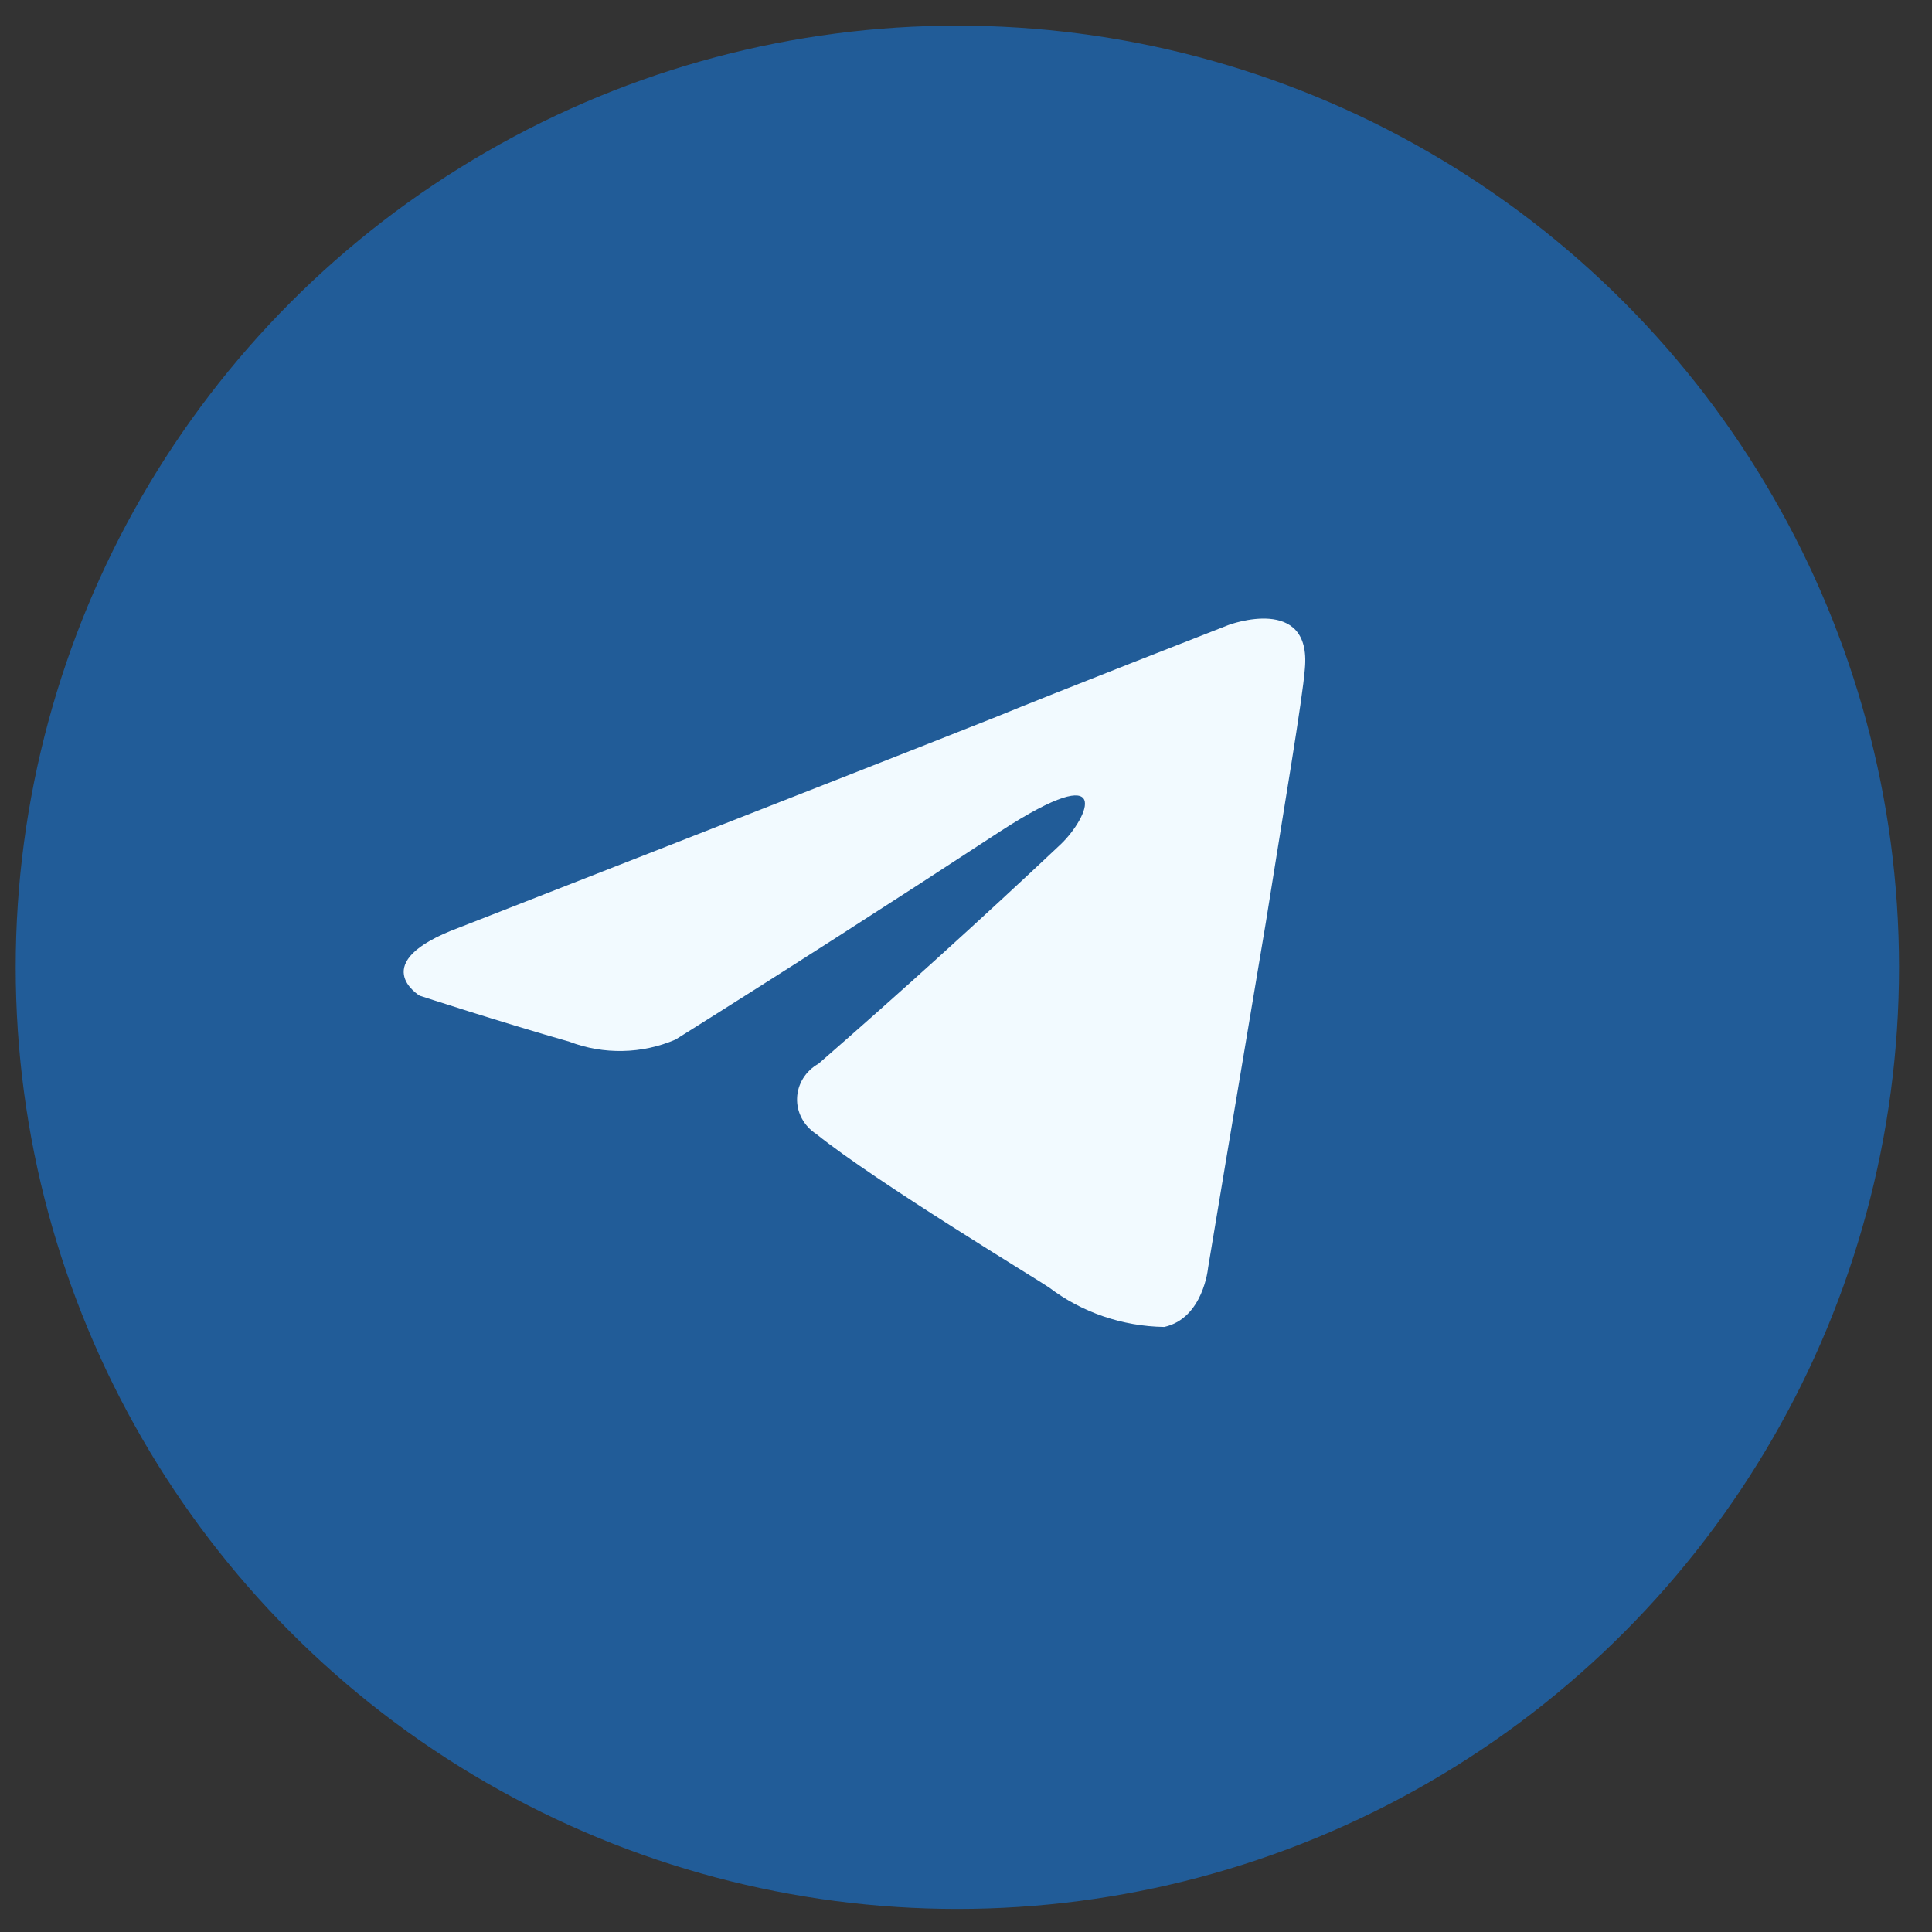
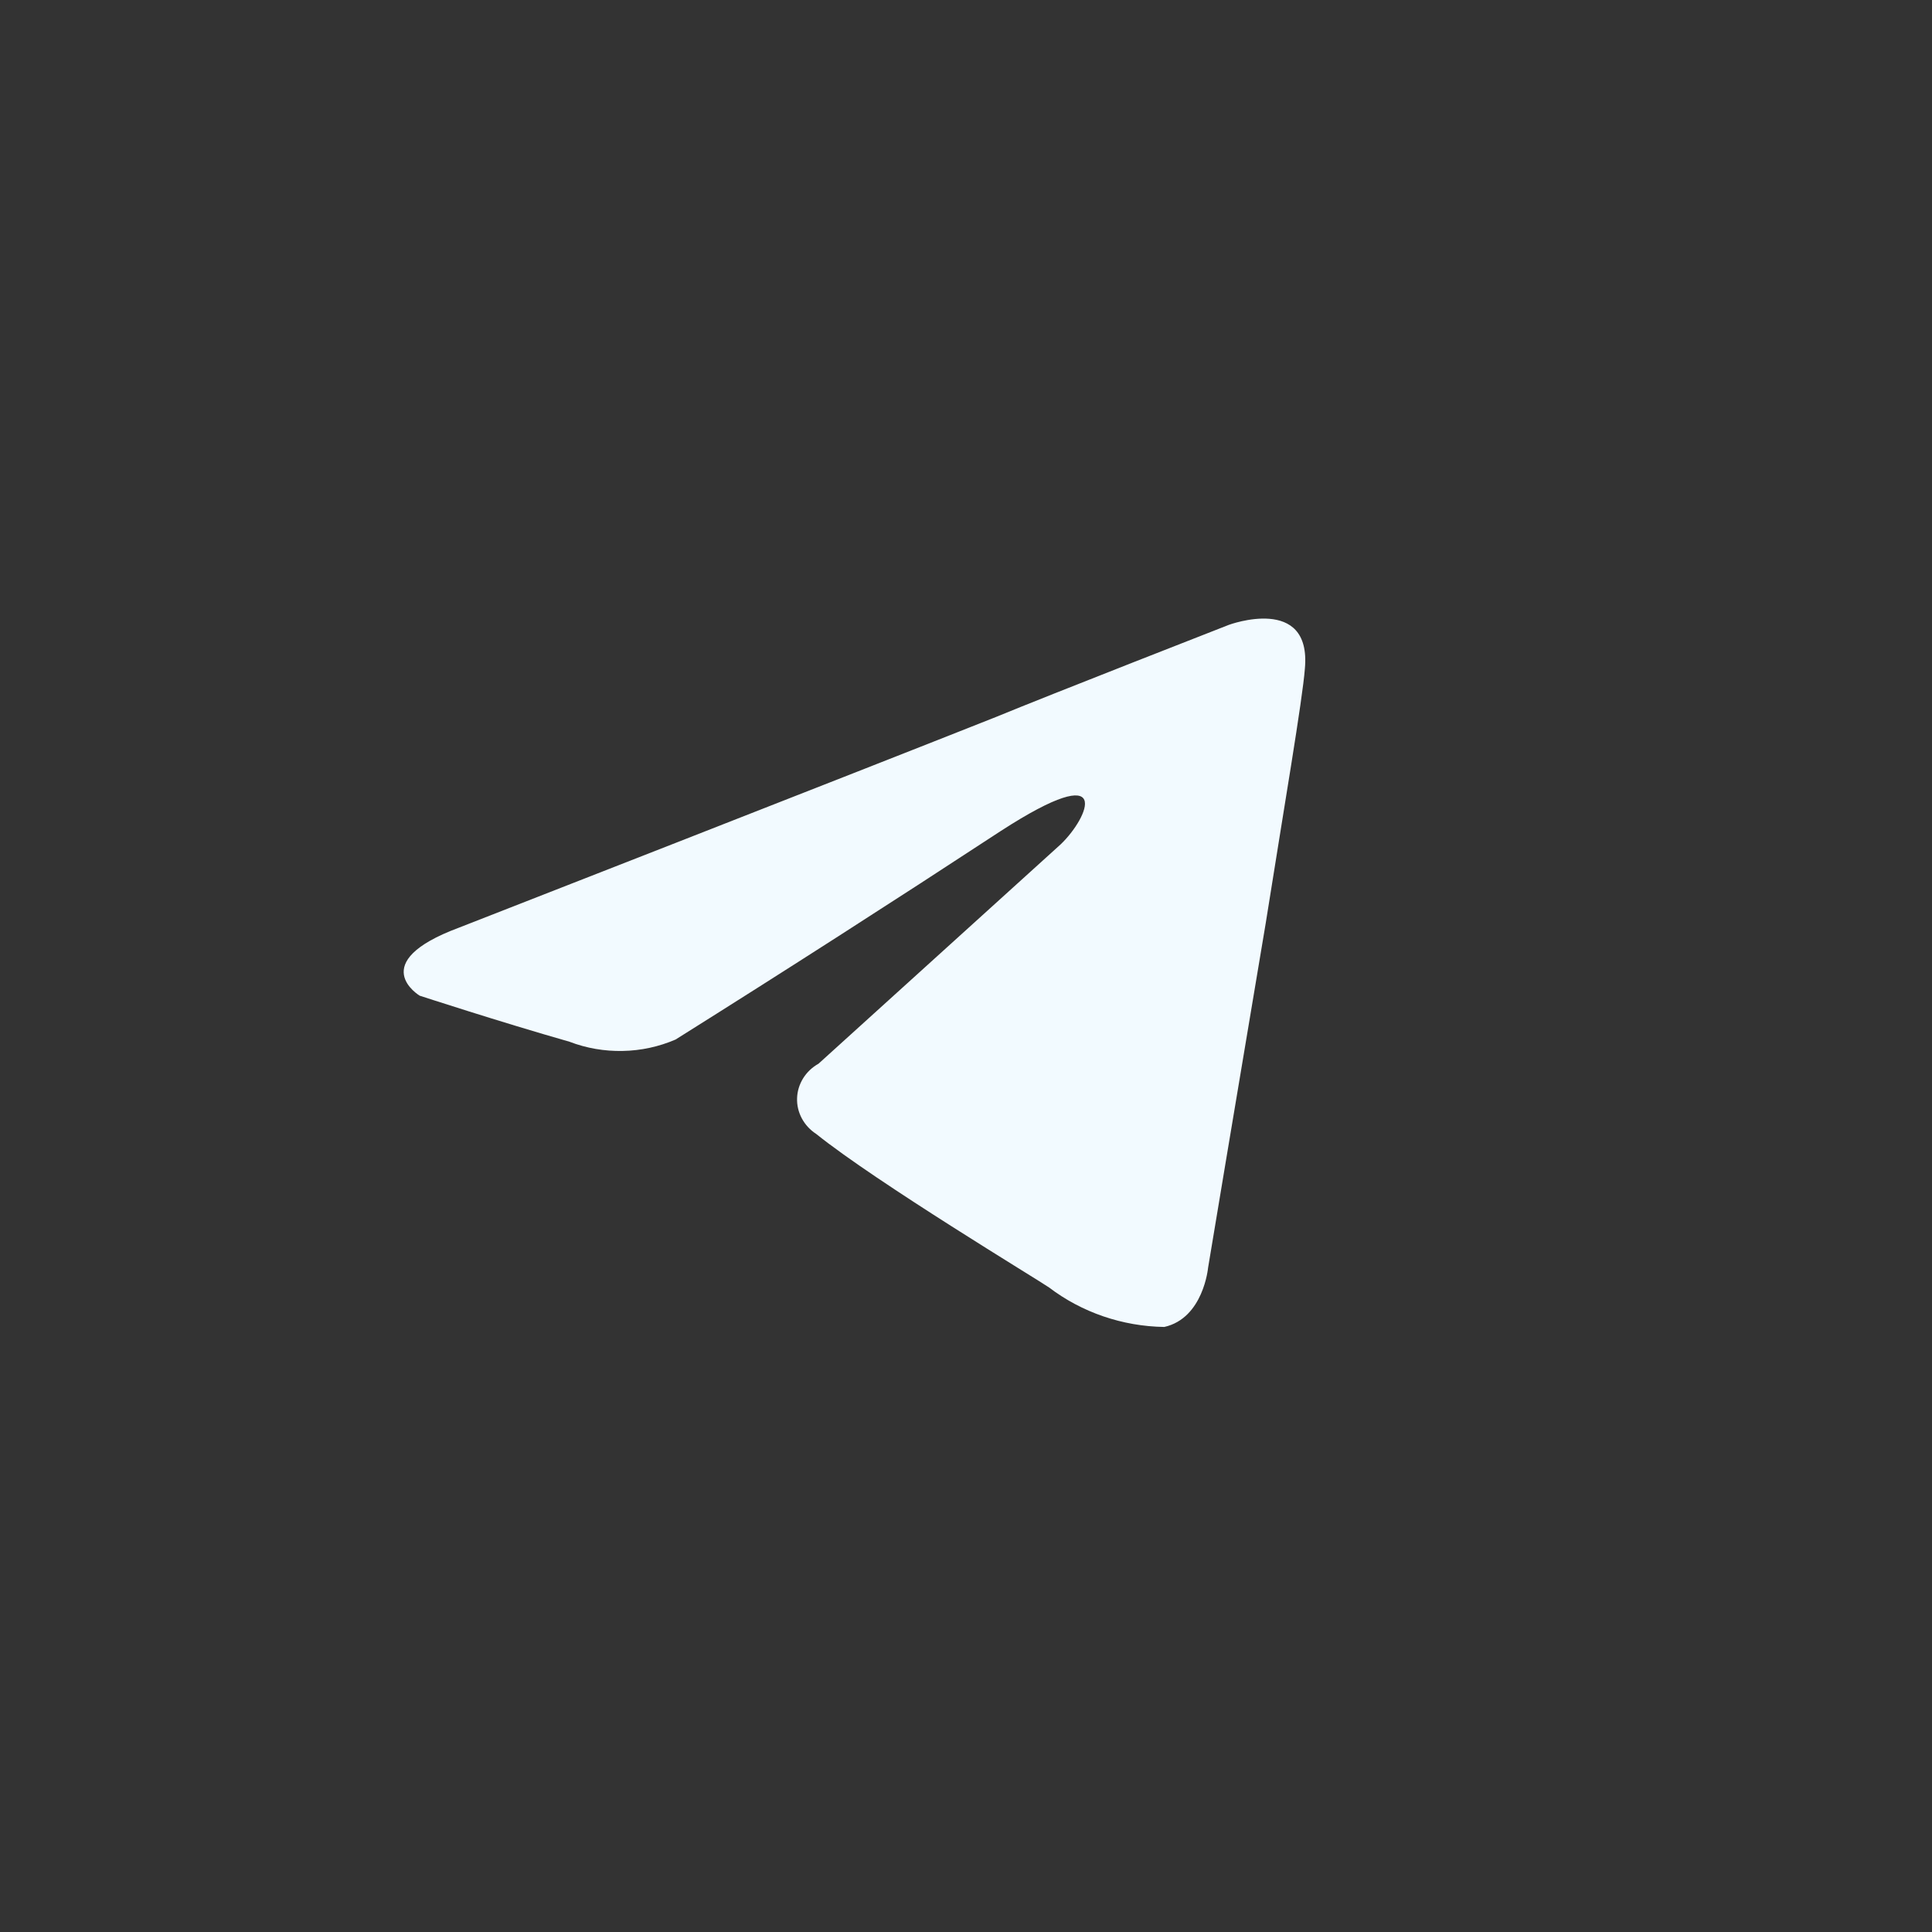
<svg xmlns="http://www.w3.org/2000/svg" width="30" height="30" viewBox="0 0 30 30" fill="none">
  <rect x="0" y="0" width="30" height="30" fill="#333333" stroke="none" />
-   <circle cx="14.866" cy="15.02" r="14.622" fill="#215C98" />
-   <path d="M16.471 13.11C16.9 12.701 17.327 11.747 15.538 12.905C13.866 14 12.184 15.079 10.49 16.142C10.232 16.253 9.953 16.314 9.67 16.319C9.388 16.325 9.106 16.277 8.843 16.176C7.77 15.87 6.517 15.461 6.517 15.461C6.517 15.461 5.661 14.95 7.126 14.405C7.126 14.405 13.318 11.986 15.466 11.133C16.289 10.793 19.081 9.703 19.081 9.703C19.081 9.703 20.369 9.225 20.262 10.384C20.226 10.861 19.94 12.531 19.654 14.336C19.224 16.892 18.759 19.686 18.759 19.686C18.759 19.686 18.687 20.469 18.079 20.605C17.428 20.595 16.799 20.379 16.29 19.992C16.147 19.89 13.605 18.357 12.674 17.608C12.58 17.547 12.503 17.464 12.451 17.367C12.399 17.27 12.373 17.162 12.377 17.053C12.38 16.944 12.413 16.838 12.471 16.744C12.529 16.65 12.612 16.572 12.71 16.517C13.987 15.405 15.241 14.269 16.471 13.11Z" fill="#F2FAFF" />
+   <path d="M16.471 13.11C16.9 12.701 17.327 11.747 15.538 12.905C13.866 14 12.184 15.079 10.49 16.142C10.232 16.253 9.953 16.314 9.67 16.319C9.388 16.325 9.106 16.277 8.843 16.176C7.77 15.87 6.517 15.461 6.517 15.461C6.517 15.461 5.661 14.95 7.126 14.405C7.126 14.405 13.318 11.986 15.466 11.133C16.289 10.793 19.081 9.703 19.081 9.703C19.081 9.703 20.369 9.225 20.262 10.384C20.226 10.861 19.94 12.531 19.654 14.336C19.224 16.892 18.759 19.686 18.759 19.686C18.759 19.686 18.687 20.469 18.079 20.605C17.428 20.595 16.799 20.379 16.29 19.992C16.147 19.89 13.605 18.357 12.674 17.608C12.58 17.547 12.503 17.464 12.451 17.367C12.399 17.27 12.373 17.162 12.377 17.053C12.38 16.944 12.413 16.838 12.471 16.744C12.529 16.65 12.612 16.572 12.71 16.517Z" fill="#F2FAFF" />
</svg>